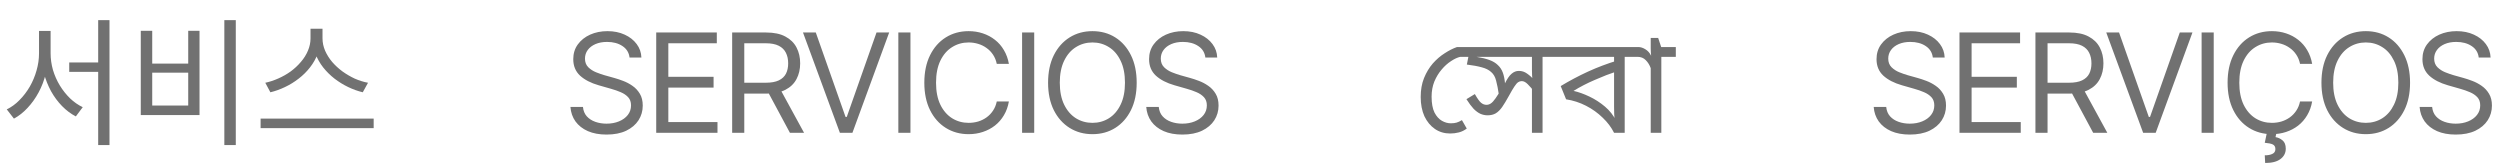
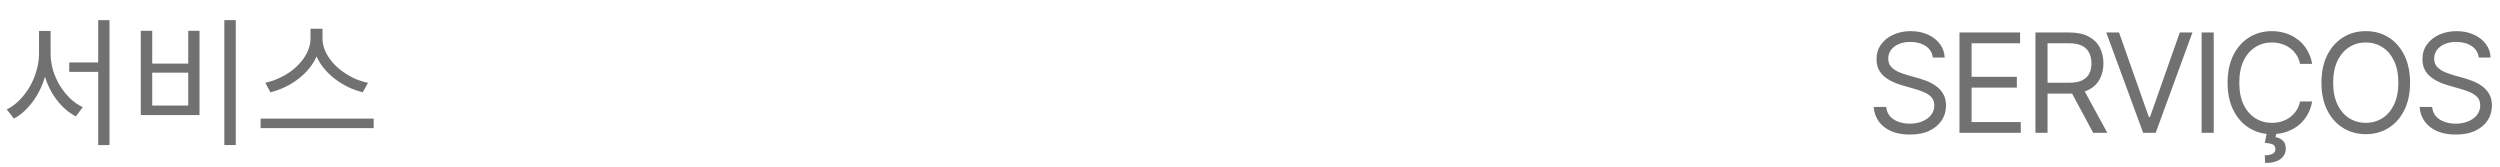
<svg xmlns="http://www.w3.org/2000/svg" width="1807" height="121" viewBox="0 0 1807 121" fill="none">
  <path d="M50.034 45.172H75.051V51.949H50.034V45.172ZM28.206 22.348H34.984V38.494C34.984 43.477 34.353 48.395 33.09 53.245C31.894 58.096 30.167 62.614 27.907 66.8C25.648 70.986 22.99 74.707 19.934 77.963C16.944 81.219 13.655 83.81 10.067 85.737L4.884 79.059C8.206 77.465 11.263 75.239 14.053 72.382C16.911 69.525 19.402 66.269 21.529 62.614C23.655 58.893 25.283 55.006 26.412 50.953C27.608 46.833 28.206 42.68 28.206 38.494V22.348ZM29.901 22.348H36.579V38.494C36.579 42.547 37.144 46.567 38.273 50.554C39.469 54.541 41.13 58.295 43.257 61.817C45.383 65.272 47.841 68.362 50.632 71.086C53.489 73.81 56.546 75.936 59.802 77.465L54.818 84.143C51.23 82.282 47.908 79.79 44.851 76.667C41.795 73.544 39.137 69.956 36.878 65.903C34.685 61.85 32.957 57.498 31.695 52.846C30.499 48.195 29.901 43.411 29.901 38.494V22.348ZM70.965 14.573H79.138V104.874H70.965V14.573ZM162.154 14.573H170.427V104.874H162.154V14.573ZM101.755 22.248H110.027V45.969H136.041V22.248H144.214V83.146H101.755V22.248ZM110.027 52.547V76.269H136.041V52.547H110.027ZM224.44 20.753H231.716V27.73C231.716 31.65 231.018 35.371 229.623 38.893C228.294 42.414 226.433 45.703 224.041 48.76C221.716 51.75 218.991 54.441 215.868 56.833C212.812 59.225 209.523 61.252 206.001 62.913C202.546 64.574 199.024 65.837 195.436 66.701L191.748 59.823C194.871 59.159 197.994 58.129 201.117 56.734C204.307 55.338 207.297 53.644 210.088 51.65C212.878 49.591 215.337 47.298 217.463 44.773C219.656 42.248 221.35 39.557 222.546 36.7C223.809 33.776 224.44 30.786 224.44 27.73V20.753ZM226.035 20.753H233.111V27.73C233.111 30.786 233.742 33.776 235.005 36.7C236.267 39.557 237.962 42.248 240.088 44.773C242.281 47.298 244.773 49.591 247.563 51.65C250.354 53.644 253.311 55.371 256.434 56.833C259.623 58.229 262.813 59.225 266.002 59.823L262.215 66.701C258.627 65.837 255.105 64.574 251.65 62.913C248.195 61.252 244.905 59.225 241.782 56.833C238.726 54.441 236.002 51.75 233.61 48.76C231.218 45.703 229.357 42.414 228.028 38.893C226.699 35.371 226.035 31.65 226.035 27.73V20.753ZM188.36 85.737H270.089V92.615H188.36V85.737Z" fill="#717171" />
-   <path d="M438.395 97.265C433.204 97.265 428.71 96.438 424.914 94.783C421.118 93.096 418.133 90.76 415.959 87.775C413.818 84.758 412.601 81.27 412.309 77.312H421.361C421.621 80.037 422.546 82.292 424.135 84.077C425.758 85.861 427.818 87.191 430.316 88.067C432.814 88.943 435.507 89.381 438.395 89.381C441.736 89.381 444.738 88.83 447.398 87.727C450.091 86.624 452.216 85.082 453.773 83.103C455.331 81.124 456.109 78.804 456.109 76.144C456.109 73.743 455.428 71.796 454.065 70.304C452.703 68.811 450.918 67.595 448.712 66.654C446.538 65.713 444.17 64.886 441.607 64.172L432.749 61.641C427.072 60.019 422.578 57.699 419.269 54.682C415.992 51.632 414.353 47.658 414.353 42.759C414.353 38.703 415.44 35.167 417.614 32.149C419.82 29.099 422.789 26.731 426.52 25.044C430.284 23.357 434.469 22.513 439.076 22.513C443.748 22.513 447.901 23.357 451.535 25.044C455.168 26.699 458.056 28.97 460.197 31.857C462.339 34.712 463.474 37.957 463.604 41.591H455.039C454.617 38.022 452.897 35.248 449.88 33.269C446.895 31.29 443.196 30.3 438.784 30.3C435.604 30.3 432.814 30.819 430.413 31.857C428.012 32.895 426.147 34.323 424.817 36.14C423.486 37.957 422.821 40.033 422.821 42.369C422.821 44.932 423.616 47.009 425.206 48.599C426.796 50.156 428.678 51.373 430.851 52.249C433.058 53.125 435.053 53.822 436.837 54.341L444.137 56.385C446.019 56.904 448.112 57.602 450.415 58.478C452.751 59.354 454.99 60.538 457.131 62.031C459.305 63.523 461.09 65.437 462.485 67.773C463.88 70.077 464.577 72.932 464.577 76.339C464.577 80.232 463.555 83.768 461.511 86.948C459.467 90.095 456.499 92.61 452.605 94.491C448.712 96.341 443.975 97.265 438.395 97.265ZM474.311 96V23.487H518.111V31.273H483.071V55.509H515.775V63.296H483.071V88.213H518.597V96H474.311ZM529.207 96V23.487H553.735C559.413 23.487 564.052 24.46 567.653 26.407C571.287 28.321 573.98 30.965 575.732 34.339C577.484 37.681 578.36 41.493 578.36 45.776C578.36 50.026 577.484 53.806 575.732 57.115C574.013 60.425 571.336 63.02 567.702 64.902C564.101 66.751 559.477 67.676 553.832 67.676H534.073V59.792H553.54C557.433 59.792 560.564 59.224 562.933 58.089C565.301 56.953 567.021 55.347 568.091 53.271C569.162 51.162 569.697 48.663 569.697 45.776C569.697 42.856 569.146 40.309 568.043 38.135C566.972 35.962 565.253 34.274 562.884 33.074C560.516 31.873 557.369 31.273 553.443 31.273H537.967V96H529.207ZM570.963 96L553.443 63.393H563.371L581.183 96H570.963ZM589.651 23.487L611.162 84.515H612.038L633.548 23.487H642.698L616.126 96H607.074L580.404 23.487H589.651ZM658.076 23.487V96H649.316V23.487H658.076ZM700.124 96.973C693.96 96.973 688.46 95.465 683.626 92.447C678.792 89.43 674.996 85.147 672.238 79.599C669.48 74.019 668.102 67.416 668.102 59.792C668.102 52.135 669.48 45.516 672.238 39.936C674.996 34.355 678.792 30.057 683.626 27.039C688.46 24.022 693.96 22.513 700.124 22.513C703.758 22.513 707.181 23.049 710.393 24.119C713.637 25.19 716.557 26.747 719.153 28.791C721.749 30.803 723.906 33.285 725.626 36.237C727.378 39.157 728.578 42.467 729.227 46.165H720.467C719.948 43.635 719.039 41.412 717.742 39.498C716.476 37.584 714.919 35.978 713.07 34.68C711.253 33.35 709.241 32.36 707.035 31.711C704.829 31.03 702.525 30.689 700.124 30.689C695.744 30.689 691.77 31.809 688.201 34.047C684.632 36.254 681.793 39.53 679.684 43.878C677.608 48.193 676.57 53.498 676.57 59.792C676.57 66.054 677.608 71.342 679.684 75.657C681.793 79.972 684.632 83.249 688.201 85.488C691.77 87.694 695.744 88.797 700.124 88.797C702.525 88.797 704.829 88.473 707.035 87.824C709.241 87.143 711.253 86.153 713.07 84.855C714.919 83.525 716.476 81.903 717.742 79.989C719.039 78.074 719.948 75.852 720.467 73.321H729.227C728.578 77.052 727.378 80.378 725.626 83.298C723.906 86.218 721.749 88.7 719.153 90.744C716.557 92.756 713.637 94.297 710.393 95.367C707.181 96.438 703.758 96.973 700.124 96.973ZM747.526 23.487V96H738.766V23.487H747.526ZM789.622 96.973C783.458 96.973 777.959 95.465 773.124 92.447C768.29 89.43 764.478 85.147 761.688 79.599C758.93 74.019 757.551 67.416 757.551 59.792C757.551 52.135 758.93 45.516 761.688 39.936C764.478 34.355 768.29 30.057 773.124 27.039C777.959 24.022 783.458 22.513 789.622 22.513C795.819 22.513 801.319 24.022 806.12 27.039C810.922 30.057 814.702 34.355 817.46 39.936C820.217 45.516 821.596 52.135 821.596 59.792C821.596 67.416 820.217 74.019 817.46 79.599C814.702 85.147 810.922 89.43 806.12 92.447C801.319 95.465 795.819 96.973 789.622 96.973ZM789.622 88.797C794.002 88.797 797.961 87.694 801.497 85.488C805.066 83.249 807.889 79.972 809.965 75.657C812.074 71.342 813.128 66.054 813.128 59.792C813.128 53.498 812.074 48.193 809.965 43.878C807.889 39.53 805.066 36.254 801.497 34.047C797.961 31.809 794.002 30.689 789.622 30.689C785.242 30.689 781.268 31.809 777.699 34.047C774.13 36.254 771.291 39.53 769.182 43.878C767.073 48.193 766.019 53.498 766.019 59.792C766.019 66.054 767.073 71.342 769.182 75.657C771.291 79.972 774.13 83.249 777.699 85.488C781.268 87.694 785.242 88.797 789.622 88.797ZM854.592 97.265C849.401 97.265 844.908 96.438 841.112 94.783C837.316 93.096 834.331 90.76 832.157 87.775C830.016 84.758 828.799 81.27 828.507 77.312H837.559C837.819 80.037 838.743 82.292 840.333 84.077C841.955 85.861 844.016 87.191 846.514 88.067C849.012 88.943 851.705 89.381 854.592 89.381C857.934 89.381 860.935 88.83 863.596 87.727C866.289 86.624 868.414 85.082 869.971 83.103C871.528 81.124 872.307 78.804 872.307 76.144C872.307 73.743 871.626 71.796 870.263 70.304C868.9 68.811 867.116 67.595 864.91 66.654C862.736 65.713 860.368 64.886 857.804 64.172L848.947 61.641C843.269 60.019 838.776 57.699 835.466 54.682C832.19 51.632 830.551 47.658 830.551 42.759C830.551 38.703 831.638 35.167 833.812 32.149C836.018 29.099 838.987 26.731 842.718 25.044C846.481 23.357 850.667 22.513 855.274 22.513C859.946 22.513 864.099 23.357 867.732 25.044C871.366 26.699 874.254 28.97 876.395 31.857C878.536 34.712 879.672 37.957 879.802 41.591H871.236C870.815 38.022 869.095 35.248 866.078 33.269C863.093 31.29 859.394 30.3 854.982 30.3C851.802 30.3 849.012 30.819 846.611 31.857C844.21 32.895 842.345 34.323 841.014 36.14C839.684 37.957 839.019 40.033 839.019 42.369C839.019 44.932 839.814 47.009 841.404 48.599C842.994 50.156 844.875 51.373 847.049 52.249C849.255 53.125 851.251 53.822 853.035 54.341L860.335 56.385C862.217 56.904 864.31 57.602 866.613 58.478C868.949 59.354 871.188 60.538 873.329 62.031C875.503 63.523 877.287 65.437 878.682 67.773C880.078 70.077 880.775 72.932 880.775 76.339C880.775 80.232 879.753 83.768 877.709 86.948C875.665 90.095 872.696 92.61 868.803 94.491C864.91 96.341 860.173 97.265 854.592 97.265Z" fill="#717171" />
  <path d="M1380.39 97.265C1375.2 97.265 1370.71 96.438 1366.91 94.783C1363.12 93.096 1360.13 90.76 1357.96 87.775C1355.82 84.758 1354.6 81.27 1354.31 77.312H1363.36C1363.62 80.037 1364.55 82.292 1366.14 84.077C1367.76 85.861 1369.82 87.191 1372.32 88.067C1374.81 88.943 1377.51 89.381 1380.39 89.381C1383.74 89.381 1386.74 88.83 1389.4 87.727C1392.09 86.624 1394.22 85.082 1395.77 83.103C1397.33 81.124 1398.11 78.804 1398.11 76.144C1398.11 73.743 1397.43 71.796 1396.07 70.304C1394.7 68.811 1392.92 67.595 1390.71 66.654C1388.54 65.713 1386.17 64.886 1383.61 64.172L1374.75 61.641C1369.07 60.019 1364.58 57.699 1361.27 54.682C1357.99 51.632 1356.35 47.658 1356.35 42.759C1356.35 38.703 1357.44 35.167 1359.61 32.149C1361.82 29.099 1364.79 26.731 1368.52 25.044C1372.28 23.357 1376.47 22.513 1381.08 22.513C1385.75 22.513 1389.9 23.357 1393.53 25.044C1397.17 26.699 1400.06 28.97 1402.2 31.857C1404.34 34.712 1405.47 37.957 1405.6 41.591H1397.04C1396.62 38.022 1394.9 35.248 1391.88 33.269C1388.9 31.29 1385.2 30.3 1380.78 30.3C1377.6 30.3 1374.81 30.819 1372.41 31.857C1370.01 32.895 1368.15 34.323 1366.82 36.14C1365.49 37.957 1364.82 40.033 1364.82 42.369C1364.82 44.932 1365.62 47.009 1367.21 48.599C1368.8 50.156 1370.68 51.373 1372.85 52.249C1375.06 53.125 1377.05 53.822 1378.84 54.341L1386.14 56.385C1388.02 56.904 1390.11 57.602 1392.42 58.478C1394.75 59.354 1396.99 60.538 1399.13 62.031C1401.31 63.523 1403.09 65.437 1404.48 67.773C1405.88 70.077 1406.58 72.932 1406.58 76.339C1406.58 80.232 1405.56 83.768 1403.51 86.948C1401.47 90.095 1398.5 92.61 1394.61 94.491C1390.71 96.341 1385.98 97.265 1380.39 97.265ZM1416.31 96V23.487H1460.11V31.273H1425.07V55.509H1457.77V63.296H1425.07V88.213H1460.6V96H1416.31ZM1471.21 96V23.487H1495.73C1501.41 23.487 1506.05 24.46 1509.65 26.407C1513.29 28.321 1515.98 30.965 1517.73 34.339C1519.48 37.681 1520.36 41.493 1520.36 45.776C1520.36 50.026 1519.48 53.806 1517.73 57.115C1516.01 60.425 1513.34 63.02 1509.7 64.902C1506.1 66.751 1501.48 67.676 1495.83 67.676H1476.07V59.792H1495.54C1499.43 59.792 1502.56 59.224 1504.93 58.089C1507.3 56.953 1509.02 55.347 1510.09 53.271C1511.16 51.162 1511.7 48.663 1511.7 45.776C1511.7 42.856 1511.15 40.309 1510.04 38.135C1508.97 35.962 1507.25 34.274 1504.88 33.074C1502.52 31.873 1499.37 31.273 1495.44 31.273H1479.97V96H1471.21ZM1512.96 96L1495.44 63.393H1505.37L1523.18 96H1512.96ZM1531.65 23.487L1553.16 84.515H1554.04L1575.55 23.487H1584.7L1558.13 96H1549.07L1522.4 23.487H1531.65ZM1600.08 23.487V96H1591.32V23.487H1600.08ZM1642.12 96.973C1635.96 96.973 1630.46 95.465 1625.63 92.447C1620.79 89.43 1617 85.147 1614.24 79.599C1611.48 74.019 1610.1 67.416 1610.1 59.792C1610.1 52.135 1611.48 45.516 1614.24 39.936C1617 34.355 1620.79 30.057 1625.63 27.039C1630.46 24.022 1635.96 22.513 1642.12 22.513C1645.76 22.513 1649.18 23.049 1652.39 24.119C1655.64 25.19 1658.56 26.747 1661.15 28.791C1663.75 30.803 1665.91 33.285 1667.63 36.237C1669.38 39.157 1670.58 42.467 1671.23 46.165H1662.47C1661.95 43.635 1661.04 41.412 1659.74 39.498C1658.48 37.584 1656.92 35.978 1655.07 34.68C1653.25 33.35 1651.24 32.36 1649.03 31.711C1646.83 31.03 1644.53 30.689 1642.12 30.689C1637.74 30.689 1633.77 31.809 1630.2 34.047C1626.63 36.254 1623.79 39.53 1621.68 43.878C1619.61 48.193 1618.57 53.498 1618.57 59.792C1618.57 66.054 1619.61 71.342 1621.68 75.657C1623.79 79.972 1626.63 83.249 1630.2 85.488C1633.77 87.694 1637.74 88.797 1642.12 88.797C1644.53 88.797 1646.83 88.473 1649.03 87.824C1651.24 87.143 1653.25 86.153 1655.07 84.855C1656.92 83.525 1658.48 81.903 1659.74 79.989C1661.04 78.074 1661.95 75.852 1662.47 73.321H1671.23C1670.58 77.052 1669.38 80.378 1667.63 83.298C1665.91 86.218 1663.75 88.7 1661.15 90.744C1658.56 92.756 1655.64 94.297 1652.39 95.367C1649.18 96.438 1645.76 96.973 1642.12 96.973ZM1638.43 96.292H1645.34L1644.75 99.115C1646.6 99.407 1648.29 100.185 1649.81 101.451C1651.37 102.716 1652.15 104.728 1652.15 107.485C1652.15 110.535 1650.88 113.017 1648.35 114.931C1645.86 116.846 1642.16 117.803 1637.26 117.803L1636.97 112.255C1639.17 112.287 1641 111.946 1642.46 111.233C1643.92 110.551 1644.65 109.4 1644.65 107.777C1644.65 106.155 1644.04 105.036 1642.81 104.419C1641.61 103.835 1639.66 103.43 1636.97 103.203L1638.43 96.292ZM1710.01 96.973C1703.85 96.973 1698.35 95.465 1693.52 92.447C1688.68 89.43 1684.87 85.147 1682.08 79.599C1679.32 74.019 1677.94 67.416 1677.94 59.792C1677.94 52.135 1679.32 45.516 1682.08 39.936C1684.87 34.355 1688.68 30.057 1693.52 27.039C1698.35 24.022 1703.85 22.513 1710.01 22.513C1716.21 22.513 1721.71 24.022 1726.51 27.039C1731.31 30.057 1735.09 34.355 1737.85 39.936C1740.61 45.516 1741.99 52.135 1741.99 59.792C1741.99 67.416 1740.61 74.019 1737.85 79.599C1735.09 85.147 1731.31 89.43 1726.51 92.447C1721.71 95.465 1716.21 96.973 1710.01 96.973ZM1710.01 88.797C1714.39 88.797 1718.35 87.694 1721.89 85.488C1725.46 83.249 1728.28 79.972 1730.36 75.657C1732.47 71.342 1733.52 66.054 1733.52 59.792C1733.52 53.498 1732.47 48.193 1730.36 43.878C1728.28 39.53 1725.46 36.254 1721.89 34.047C1718.35 31.809 1714.39 30.689 1710.01 30.689C1705.63 30.689 1701.66 31.809 1698.09 34.047C1694.52 36.254 1691.68 39.53 1689.57 43.878C1687.47 48.193 1686.41 53.498 1686.41 59.792C1686.41 66.054 1687.47 71.342 1689.57 75.657C1691.68 79.972 1694.52 83.249 1698.09 85.488C1701.66 87.694 1705.63 88.797 1710.01 88.797ZM1774.98 97.265C1769.79 97.265 1765.3 96.438 1761.5 94.783C1757.71 93.096 1754.72 90.76 1752.55 87.775C1750.41 84.758 1749.19 81.27 1748.9 77.312H1757.95C1758.21 80.037 1759.14 82.292 1760.73 84.077C1762.35 85.861 1764.41 87.191 1766.91 88.067C1769.4 88.943 1772.1 89.381 1774.98 89.381C1778.33 89.381 1781.33 88.83 1783.99 87.727C1786.68 86.624 1788.81 85.082 1790.36 83.103C1791.92 81.124 1792.7 78.804 1792.7 76.144C1792.7 73.743 1792.02 71.796 1790.66 70.304C1789.29 68.811 1787.51 67.595 1785.3 66.654C1783.13 65.713 1780.76 64.886 1778.2 64.172L1769.34 61.641C1763.66 60.019 1759.17 57.699 1755.86 54.682C1752.58 51.632 1750.94 47.658 1750.94 42.759C1750.94 38.703 1752.03 35.167 1754.2 32.149C1756.41 29.099 1759.38 26.731 1763.11 25.044C1766.87 23.357 1771.06 22.513 1775.67 22.513C1780.34 22.513 1784.49 23.357 1788.12 25.044C1791.76 26.699 1794.65 28.97 1796.79 31.857C1798.93 34.712 1800.06 37.957 1800.19 41.591H1791.63C1791.21 38.022 1789.49 35.248 1786.47 33.269C1783.48 31.29 1779.79 30.3 1775.37 30.3C1772.19 30.3 1769.4 30.819 1767 31.857C1764.6 32.895 1762.74 34.323 1761.41 36.14C1760.08 37.957 1759.41 40.033 1759.41 42.369C1759.41 44.932 1760.21 47.009 1761.8 48.599C1763.39 50.156 1765.27 51.373 1767.44 52.249C1769.65 53.125 1771.64 53.822 1773.43 54.341L1780.73 56.385C1782.61 56.904 1784.7 57.602 1787.01 58.478C1789.34 59.354 1791.58 60.538 1793.72 62.031C1795.89 63.523 1797.68 65.437 1799.07 67.773C1800.47 70.077 1801.17 72.932 1801.17 76.339C1801.17 80.232 1800.15 83.768 1798.1 86.948C1796.06 90.095 1793.09 92.61 1789.2 94.491C1785.3 96.341 1780.56 97.265 1774.98 97.265Z" fill="#717171" />
-   <path d="M1057.48 34.006V41.082H1055.49C1053.43 41.547 1051.2 42.577 1048.81 44.172C1046.42 45.7 1044.16 47.727 1042.03 50.252C1039.91 52.71 1038.15 55.601 1036.75 58.923C1035.42 62.245 1034.76 65.9 1034.76 69.887C1034.76 74.671 1035.46 78.491 1036.85 81.349C1038.31 84.139 1040.11 86.133 1042.23 87.329C1044.36 88.525 1046.49 89.123 1048.61 89.123C1050.27 89.123 1051.67 88.957 1052.8 88.624C1053.93 88.292 1055.22 87.694 1056.68 86.83L1060.17 92.91C1058.45 94.239 1056.55 95.169 1054.49 95.701C1052.43 96.233 1050.34 96.498 1048.21 96.498C1044.03 96.498 1040.34 95.402 1037.15 93.209C1033.96 91.016 1031.44 87.96 1029.57 84.04C1027.78 80.053 1026.88 75.402 1026.88 70.086C1026.88 64.97 1027.68 60.418 1029.28 56.431C1030.94 52.378 1033.06 48.856 1035.65 45.866C1038.31 42.876 1041.17 40.418 1044.23 38.491C1047.28 36.497 1050.24 35.002 1053.1 34.006H1057.48ZM1125.43 34.006V41.082H1114.96V96H1107.29V60.817L1109.58 67.096C1107.52 64.372 1105.73 62.279 1104.2 60.817C1102.74 59.355 1101.31 58.624 1099.91 58.624C1098.98 58.624 1098.12 58.89 1097.32 59.421C1096.52 59.953 1095.63 60.983 1094.63 62.511C1093.63 63.973 1092.3 66.232 1090.64 69.289C1088.85 72.544 1087.22 75.236 1085.76 77.362C1084.3 79.422 1082.74 80.95 1081.07 81.947C1079.48 82.877 1077.52 83.342 1075.19 83.342C1073.4 83.342 1071.67 82.977 1070.01 82.246C1068.42 81.515 1066.79 80.319 1065.13 78.657C1063.53 76.93 1061.8 74.604 1059.94 71.681L1066.02 67.993C1067.82 71.182 1069.31 73.275 1070.51 74.272C1071.71 75.269 1073 75.767 1074.4 75.767C1075.53 75.767 1076.59 75.435 1077.59 74.77C1078.65 74.04 1079.78 72.81 1080.97 71.083C1082.24 69.355 1083.67 66.996 1085.26 64.006L1087.55 60.717C1089.28 57.129 1090.94 54.67 1092.54 53.342C1094.13 51.946 1095.89 51.248 1097.82 51.248C1100.01 51.248 1101.97 51.88 1103.7 53.142C1105.49 54.338 1107.55 56.199 1109.88 58.724L1107.89 58.823C1107.62 57.295 1107.45 55.866 1107.39 54.538C1107.32 53.142 1107.29 51.747 1107.29 50.351V41.082H1055.46V34.006H1125.43ZM1083.47 68.99C1082.8 64.471 1082.1 60.883 1081.37 58.225C1080.71 55.567 1079.51 53.508 1077.79 52.046C1076.12 50.517 1073.86 49.388 1071.01 48.657C1068.15 47.86 1064.56 47.195 1060.24 46.664L1061.74 39.089L1067.12 41.082C1070.91 41.68 1074.06 42.444 1076.59 43.374C1079.11 44.305 1081.14 45.534 1082.67 47.062C1084.26 48.524 1085.46 50.351 1086.26 52.544C1087.05 54.737 1087.59 57.395 1087.85 60.518L1083.47 68.99ZM1184.79 34.006V41.082H1174.33V96H1166.65C1164.66 92.013 1161.9 88.359 1158.38 85.036C1154.93 81.648 1150.94 78.79 1146.42 76.465C1141.9 74.139 1137.09 72.578 1131.97 71.78L1128.08 62.212C1134.46 58.358 1141.04 54.87 1147.82 51.747C1154.66 48.624 1161.7 45.966 1168.95 43.773L1166.65 47.959V41.082H1123.4V34.006H1184.79ZM1166.65 48.757L1168.75 51.547C1163.7 53.209 1158.38 55.268 1152.8 57.727C1147.22 60.119 1142.07 62.777 1137.35 65.701C1140.94 66.498 1144.76 67.86 1148.81 69.787C1152.87 71.714 1156.62 74.139 1160.08 77.063C1163.53 79.986 1166.19 83.375 1168.05 87.229H1167.15C1167.02 85.701 1166.89 84.173 1166.75 82.644C1166.69 81.116 1166.65 79.289 1166.65 77.162V48.757ZM1211.28 34.006V41.082H1200.81V96H1193.14V49.255C1192.34 46.996 1191.14 45.069 1189.55 43.474C1188.02 41.88 1186.03 41.082 1183.57 41.082H1182.77V34.006H1184.27C1185.86 34.006 1187.52 34.537 1189.25 35.6C1190.98 36.597 1192.37 38.158 1193.44 40.285C1193.37 39.953 1193.3 39.188 1193.24 37.992C1193.17 36.796 1193.14 35.766 1193.14 34.903V27.427H1198.52L1200.71 34.006H1211.28Z" fill="#717171" />
</svg>